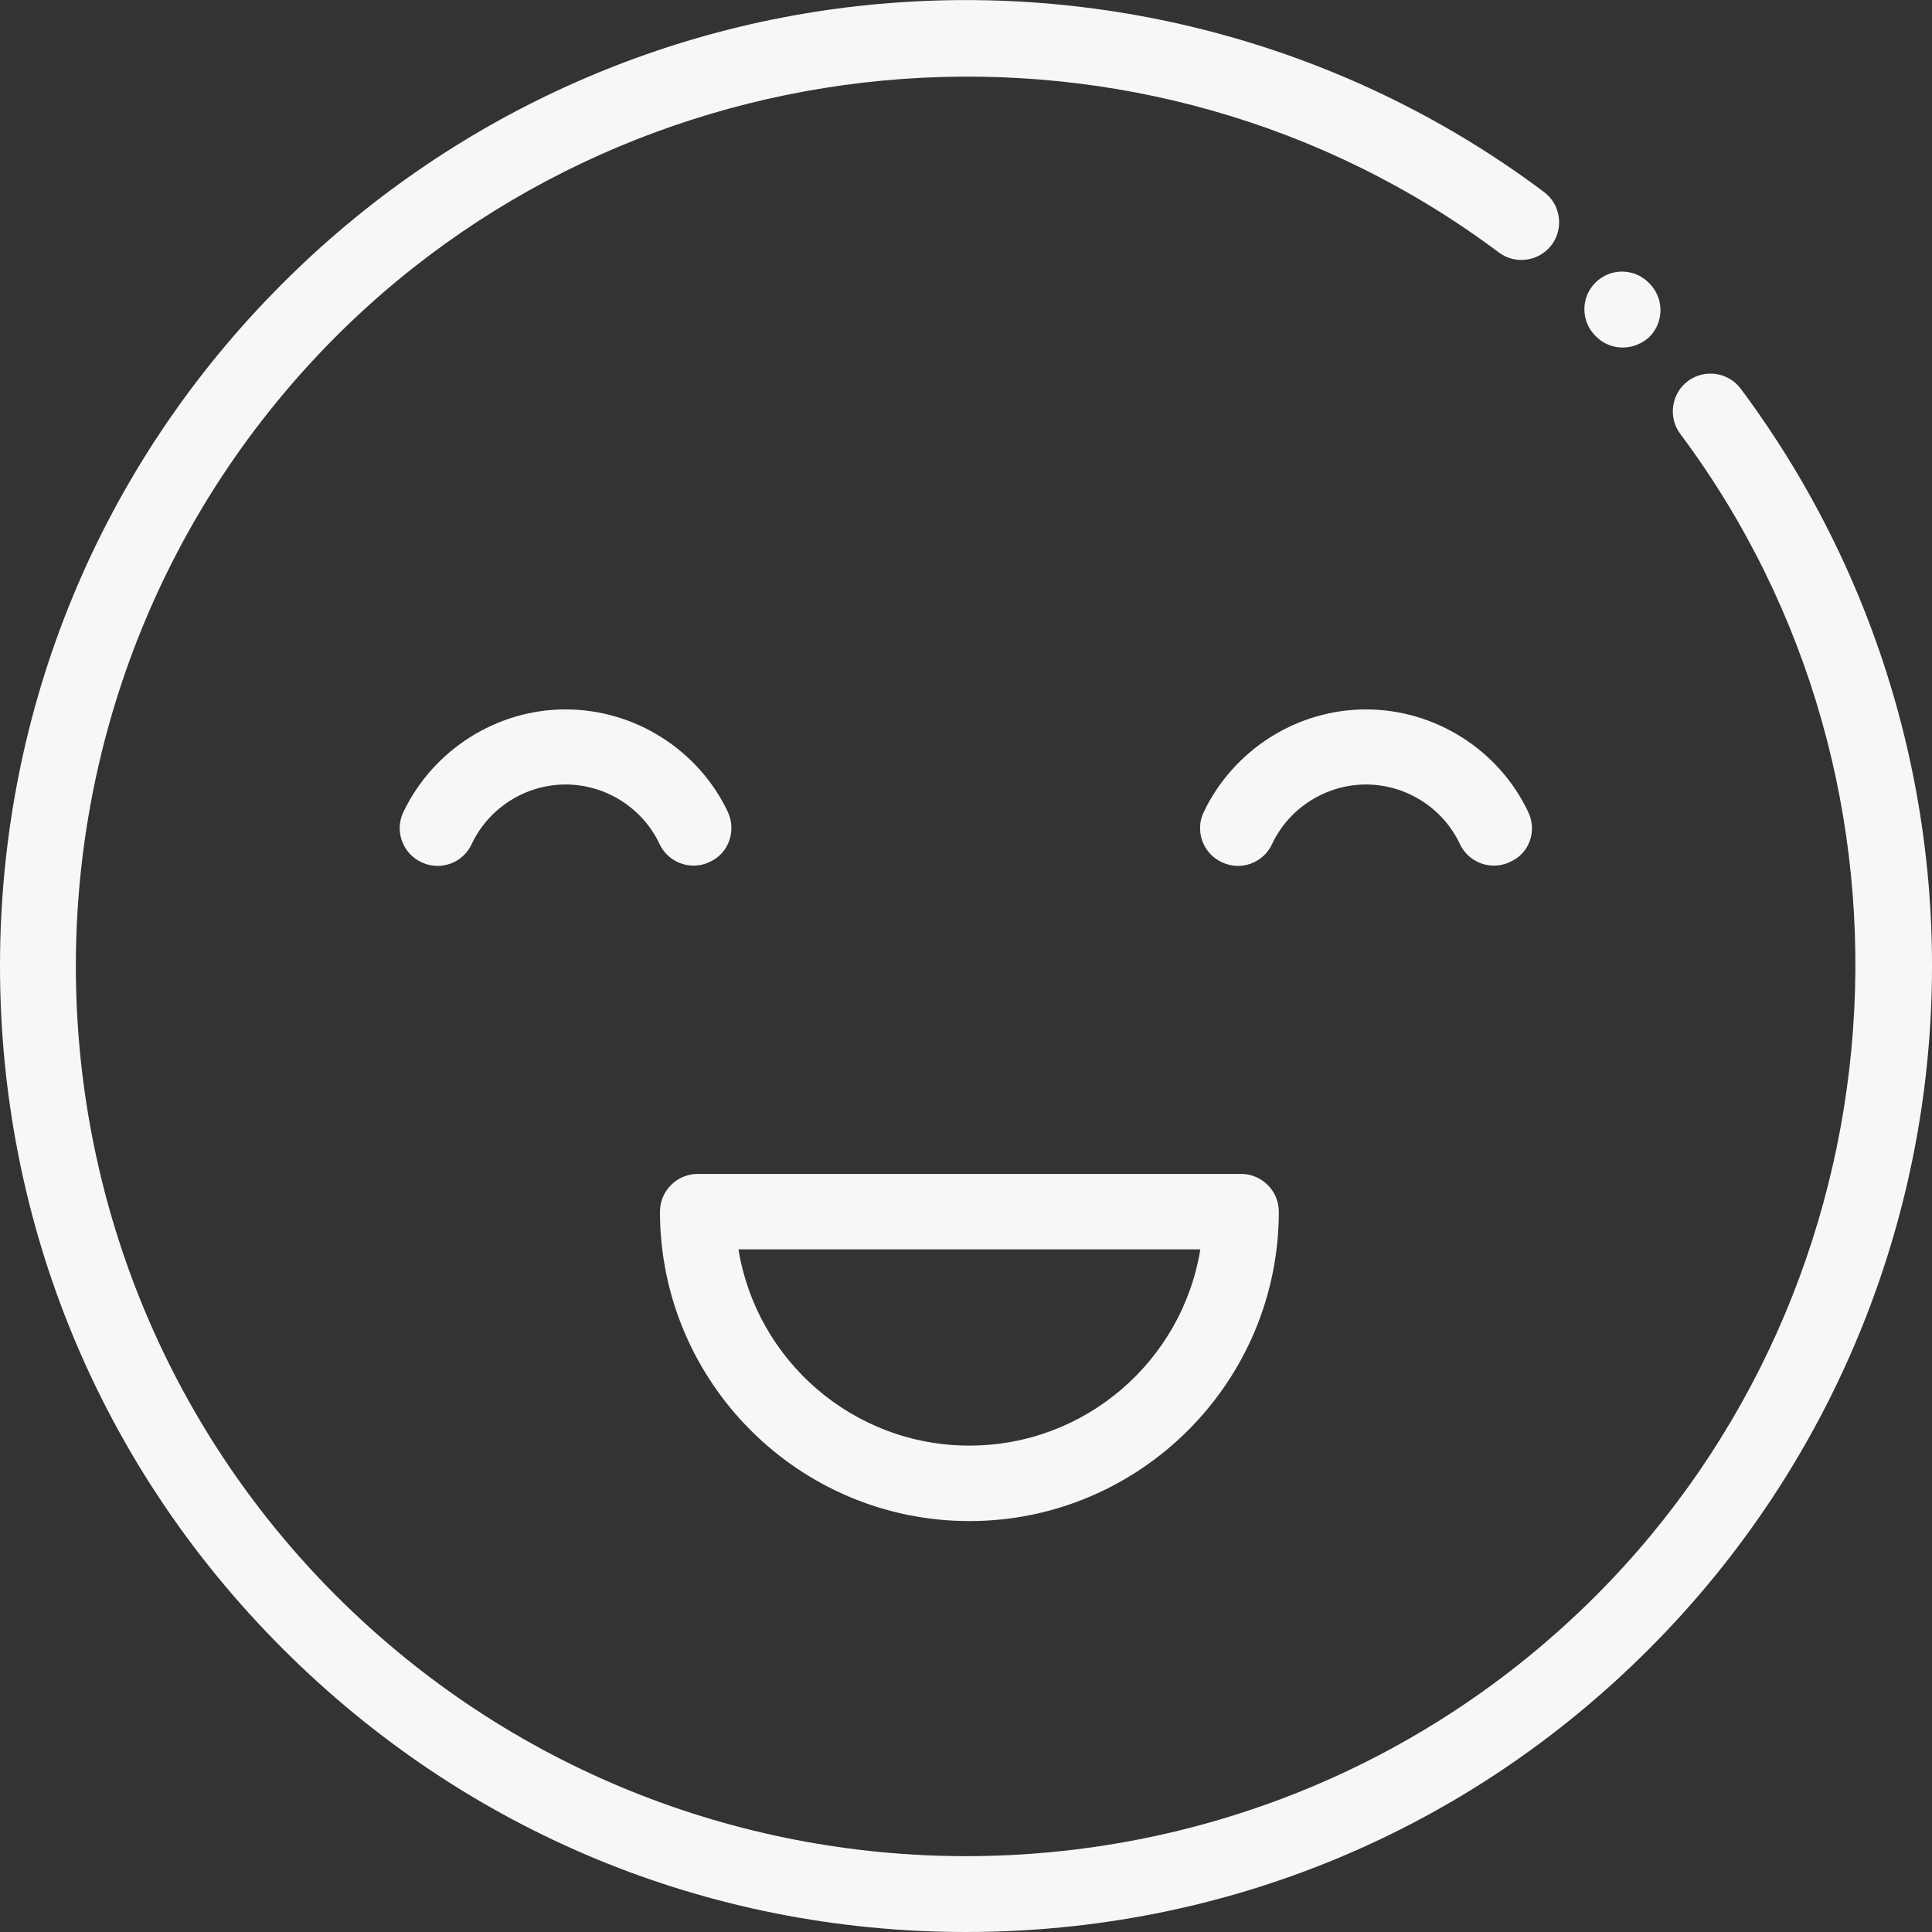
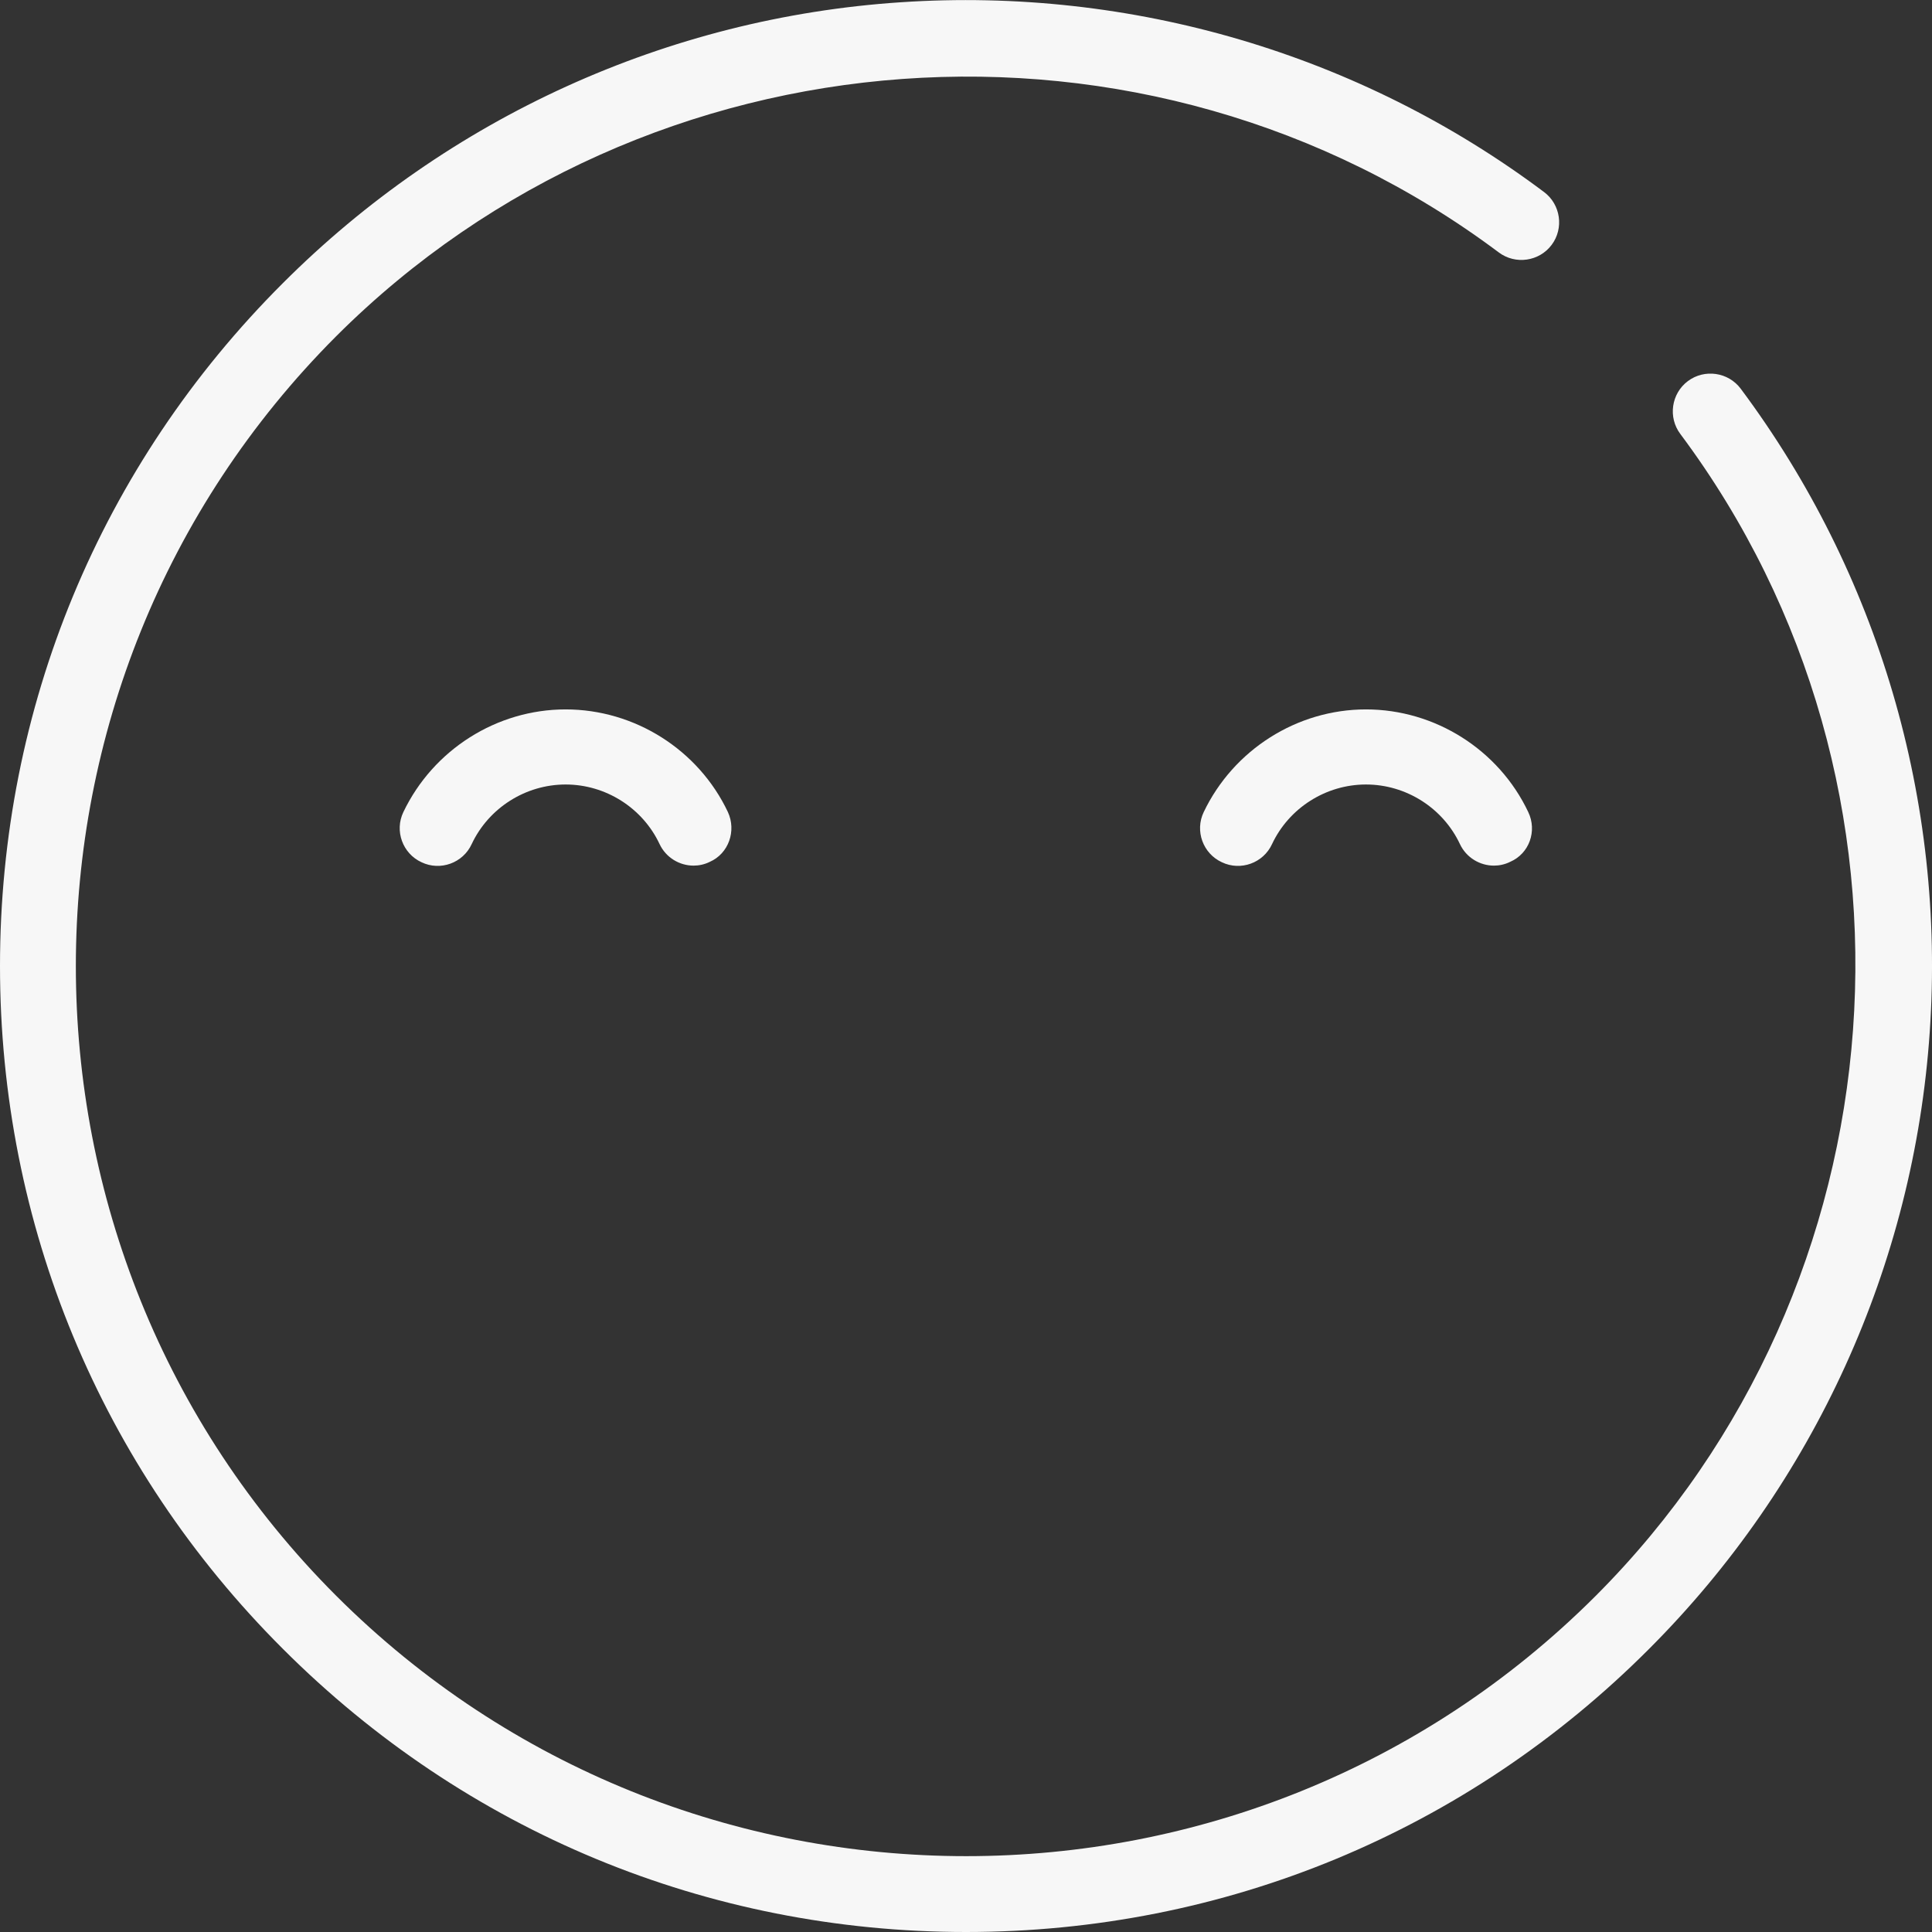
<svg xmlns="http://www.w3.org/2000/svg" version="1.1" id="Capa_1" x="0px" y="0px" viewBox="0 0 512 512" style="enable-background:new 0 0 512 512;" xml:space="preserve">
  <rect x="0" y="0" width="512" height="512" fill="#333333" stroke="none" />
  <style type="text/css">
	.st0{fill:#F7F7F7;}
</style>
  <g>
    <g>
      <path class="st0" d="M256,55L256,55L256,55z M255.9,45l0.1,10L255.9,45z" />
    </g>
  </g>
  <g>
    <g>
      <path class="st0" d="M192.9,215.2c-7.8-16.5-24.7-27.2-43-27.2s-35.1,10.7-43,27.2c-2.4,5-0.2,11,4.8,13.3c5,2.4,11,0.2,13.3-4.8    c4.5-9.6,14.3-15.8,24.9-15.8s20.4,6.2,24.9,15.8c1.7,3.6,5.3,5.7,9,5.7c1.4,0,2.9-0.3,4.3-1C193.1,226.2,195.2,220.2,192.9,215.2    z" />
    </g>
  </g>
  <g>
    <g>
      <path class="st0" d="M405,215.2c-7.8-16.5-24.7-27.2-43-27.2s-35.1,10.7-43,27.2c-2.4,5-0.2,11,4.8,13.3c5,2.4,11,0.2,13.3-4.8    c4.5-9.6,14.3-15.8,24.9-15.8s20.4,6.2,24.9,15.8c1.7,3.6,5.3,5.7,9,5.7c1.4,0,2.9-0.3,4.3-1C405.3,226.2,407.4,220.2,405,215.2z" />
    </g>
  </g>
  <g>
    <g>
-       <path class="st0" d="M328.9,311.1h-144c-5.5,0-10,4.5-10,10c0,45.2,36.8,82,82,82s82-36.8,82-82    C338.9,315.6,334.4,311.1,328.9,311.1z M256.9,383.1c-30.8,0-56.4-22.5-61.2-52h122.4C313.3,360.6,287.7,383.1,256.9,383.1z" />
-     </g>
+       </g>
  </g>
  <g>
    <g>
      <path class="st0" d="M461.3,103c-3.3-4.4-9.6-5.3-14-2s-5.3,9.6-2,14c69.6,93.2,59.9,225.5-22.4,307.9c-92,92-241.7,92-333.8,0    c-92-92-92-241.7,0-333.8C171.6,6.7,304-2.9,397.2,66.9c4.4,3.3,10.7,2.4,14-2s2.4-10.7-2-14C360.4,14.3,299.8-3.5,238.7,0.6    C176.9,4.7,118.8,31.2,75,75C26.6,123.3,0,187.6,0,256s26.6,132.7,75,181c48.4,48.4,112.6,75,181,75s132.7-26.6,181-75    c43.8-43.8,70.2-101.9,74.4-163.5C515.6,212.4,497.8,151.9,461.3,103z" />
    </g>
  </g>
  <g>
    <g>
-       <path class="st0" d="M437.1,75.1l-0.2-0.2c-3.9-3.9-10.2-3.9-14.1,0s-3.9,10.2,0,14.1l0.2,0.2c2,2,4.5,2.9,7.1,2.9    c2.5,0,5.1-1,7.1-2.9C441,85.3,441,79,437.1,75.1z" />
-     </g>
+       </g>
  </g>
</svg>